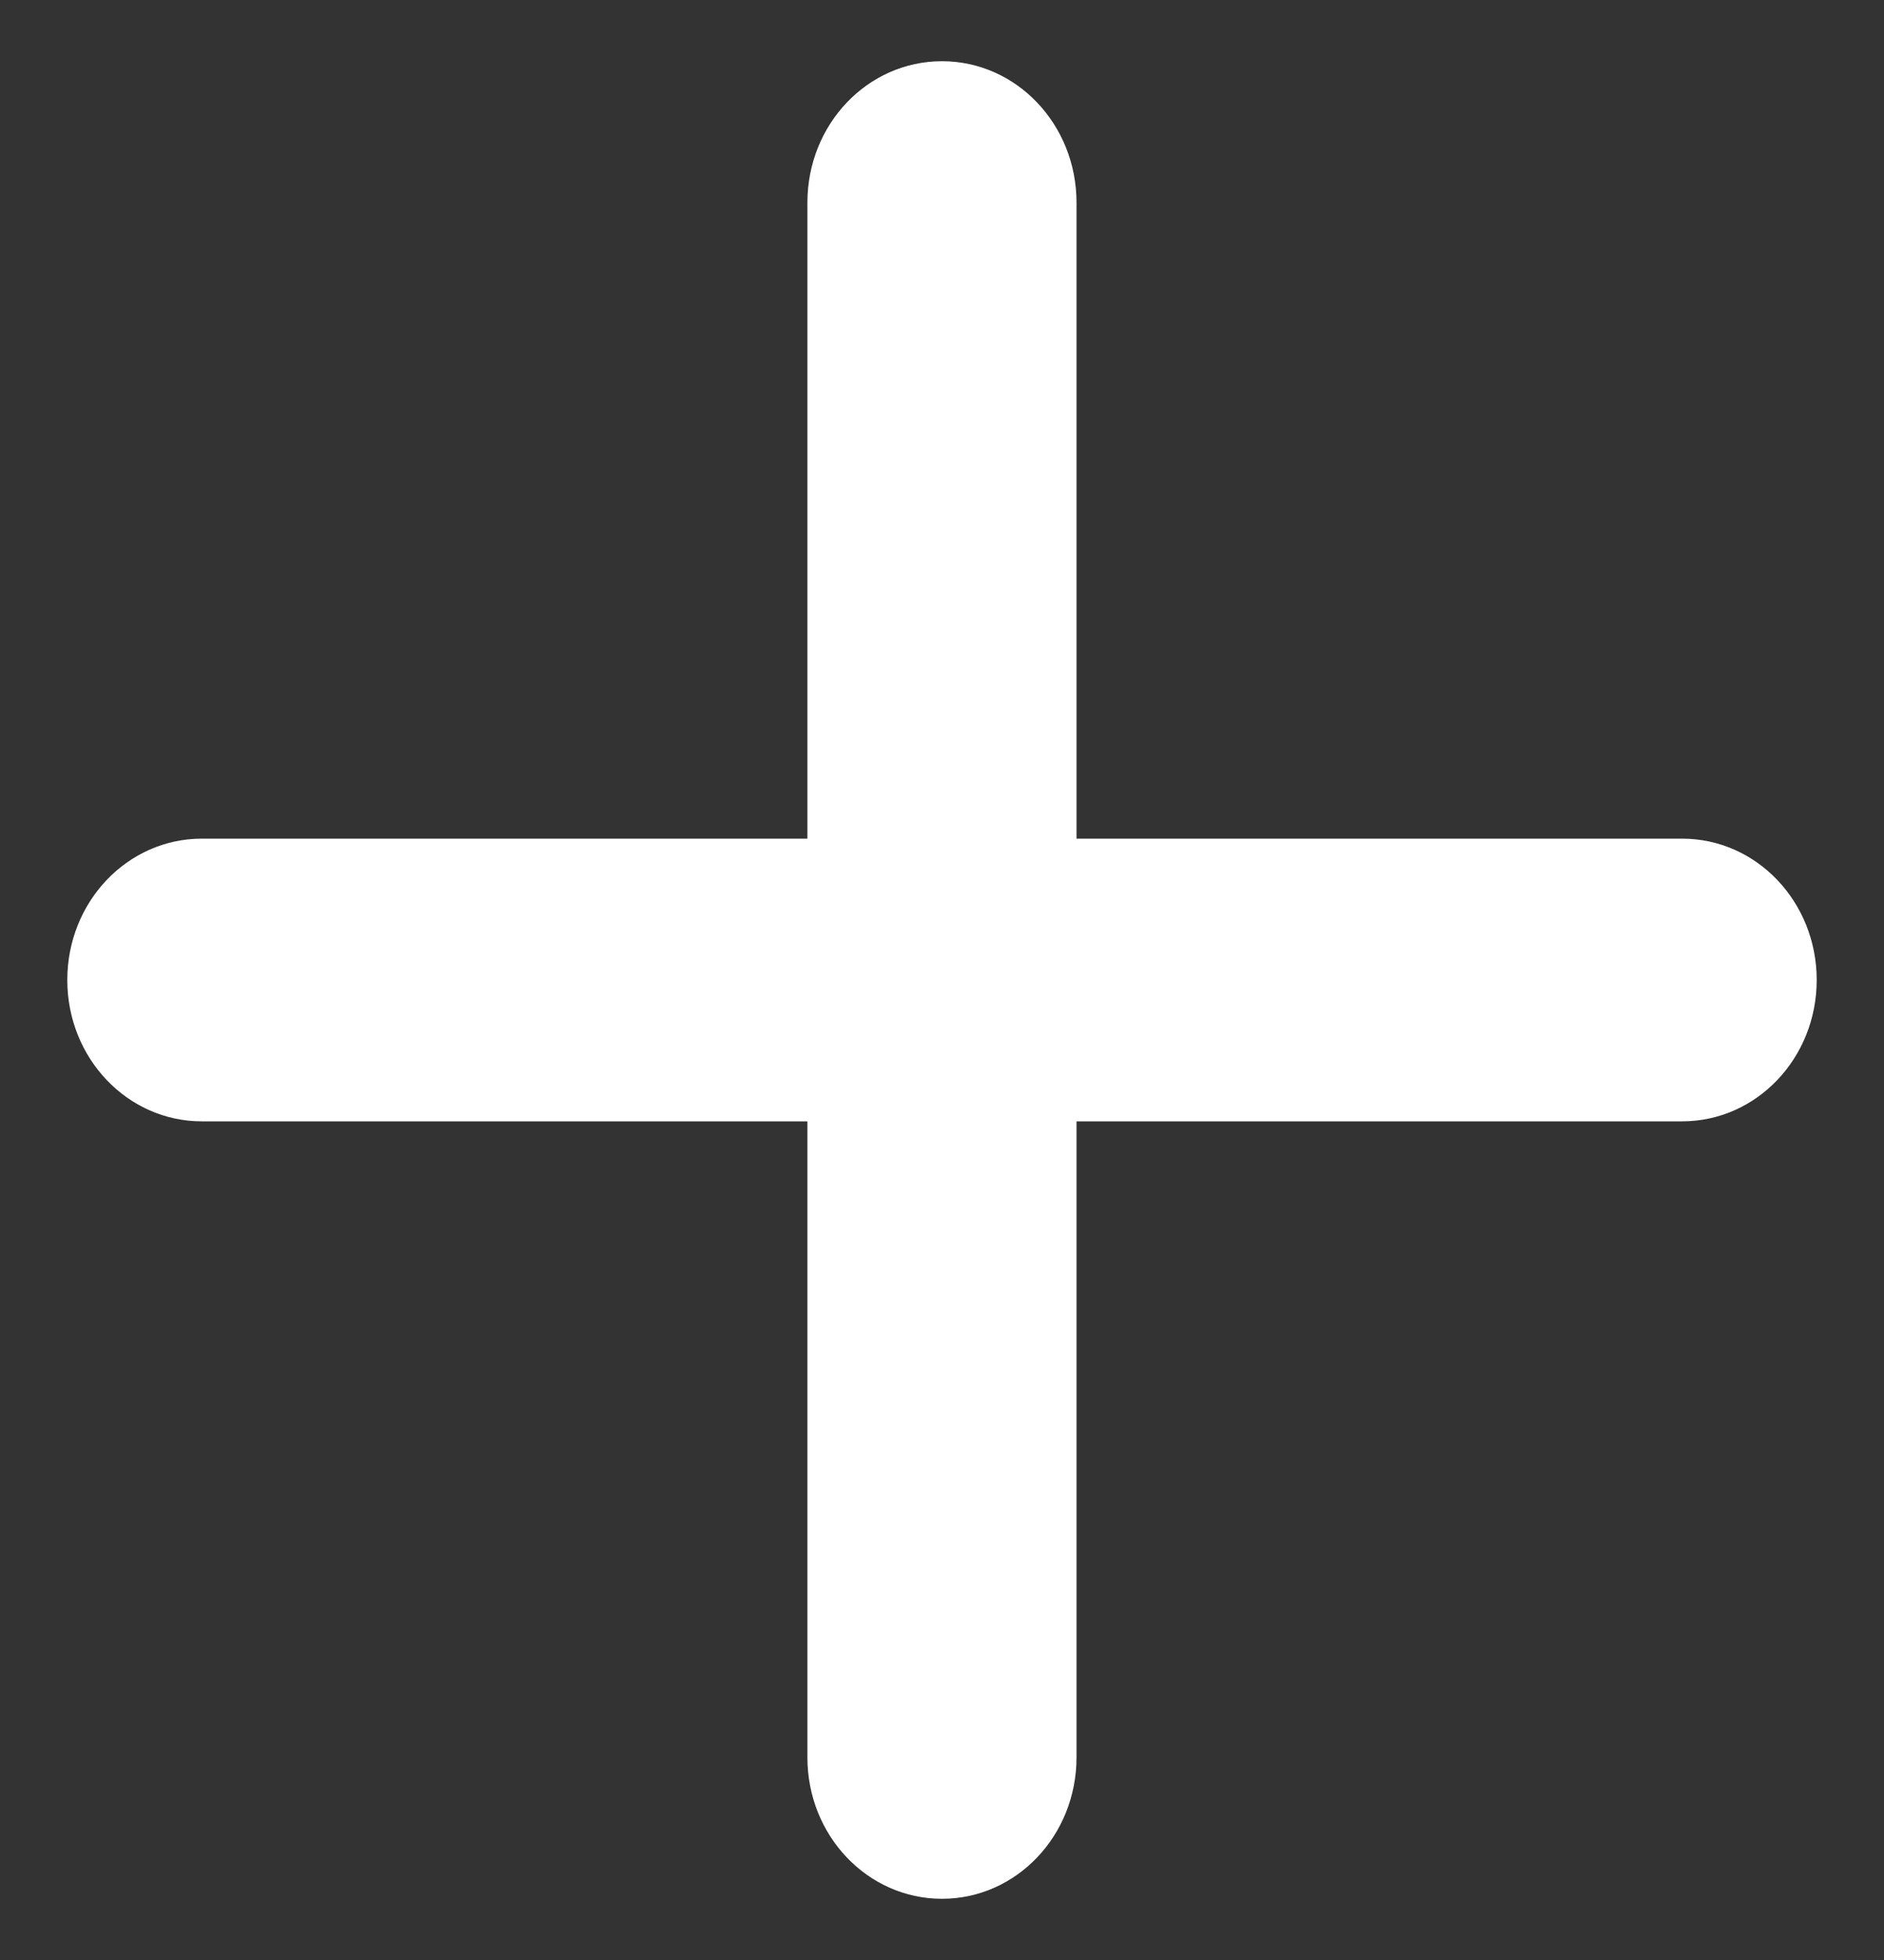
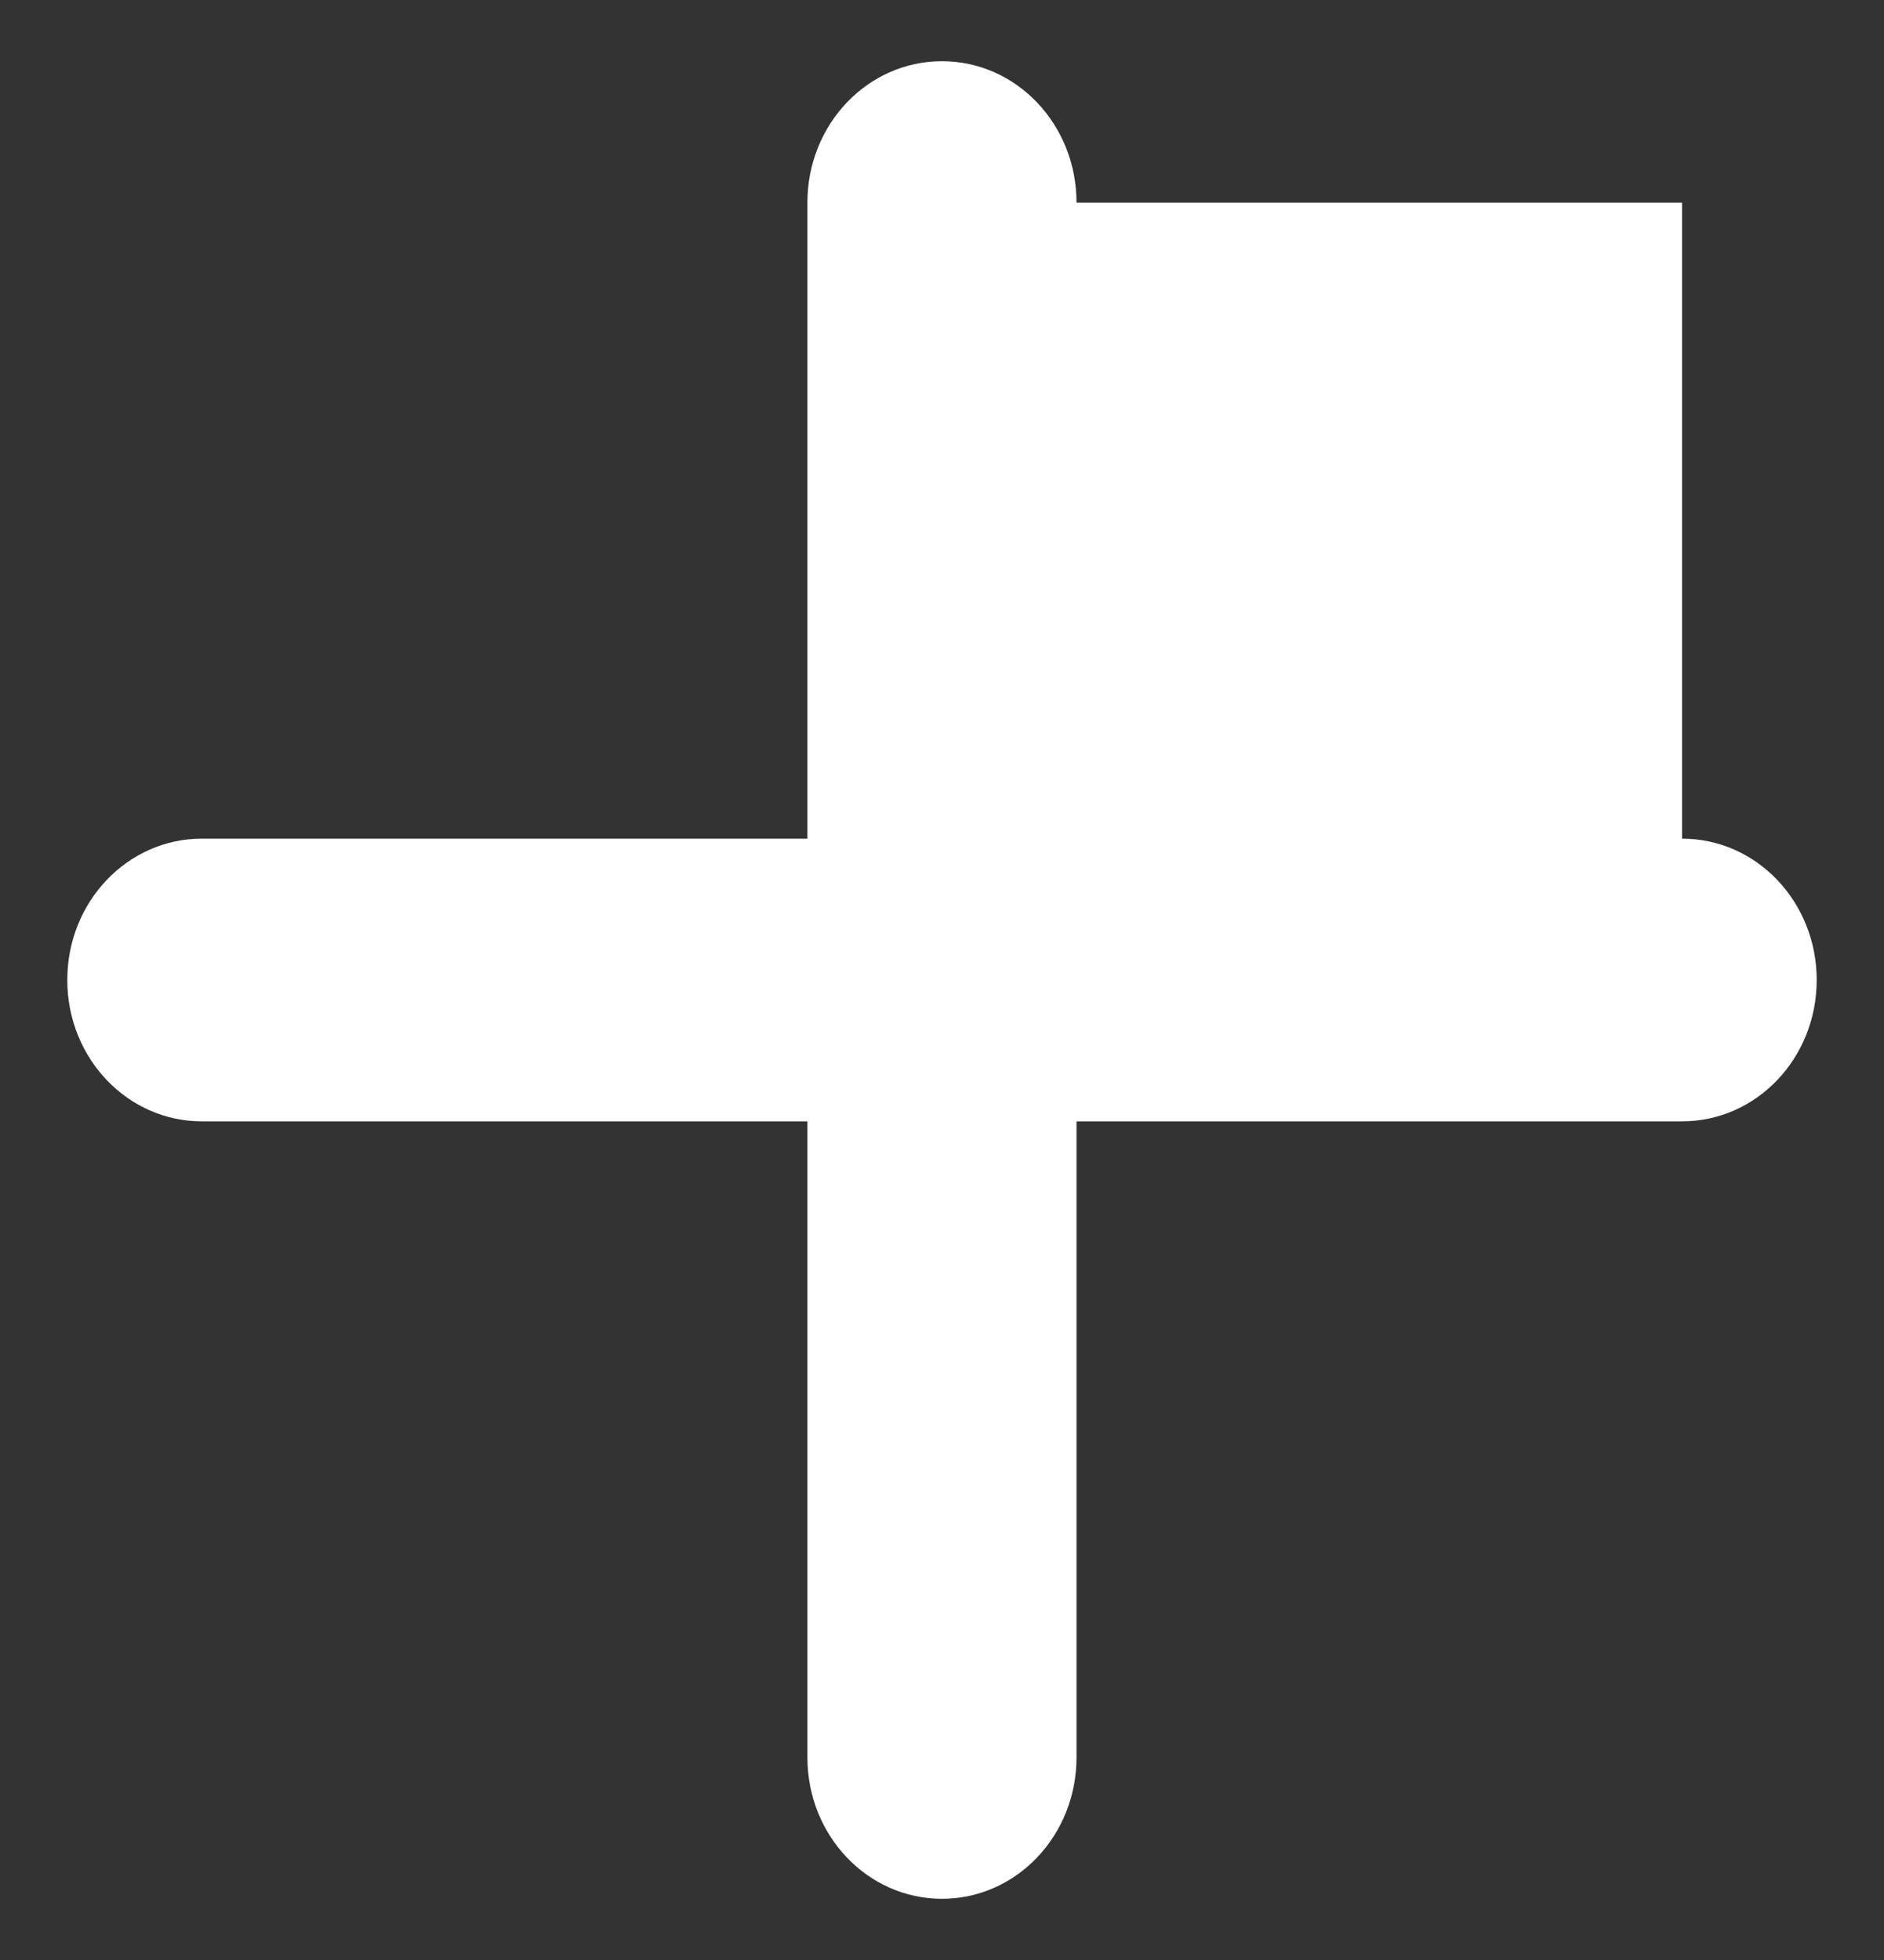
<svg xmlns="http://www.w3.org/2000/svg" width="25" height="26" viewBox="0 0 25 26" fill="none">
  <rect x="0" y="0" width="25" height="26" fill="#333333" stroke="none" />
-   <path d="M14.285 2.688C14.285 1.65 13.487 0.812 12.5 0.812C11.512 0.812 10.714 1.65 10.714 2.688V11.125H2.678C1.691 11.125 0.893 11.963 0.893 13C0.893 14.037 1.691 14.875 2.678 14.875H10.714V23.312C10.714 24.35 11.512 25.188 12.5 25.188C13.487 25.188 14.285 24.35 14.285 23.312V14.875H22.321C23.309 14.875 24.107 14.037 24.107 13C24.107 11.963 23.309 11.125 22.321 11.125H14.285V2.688Z" fill="white" />
+   <path d="M14.285 2.688C14.285 1.65 13.487 0.812 12.5 0.812C11.512 0.812 10.714 1.65 10.714 2.688V11.125H2.678C1.691 11.125 0.893 11.963 0.893 13C0.893 14.037 1.691 14.875 2.678 14.875H10.714V23.312C10.714 24.35 11.512 25.188 12.5 25.188C13.487 25.188 14.285 24.35 14.285 23.312V14.875H22.321C23.309 14.875 24.107 14.037 24.107 13C24.107 11.963 23.309 11.125 22.321 11.125V2.688Z" fill="white" />
</svg>